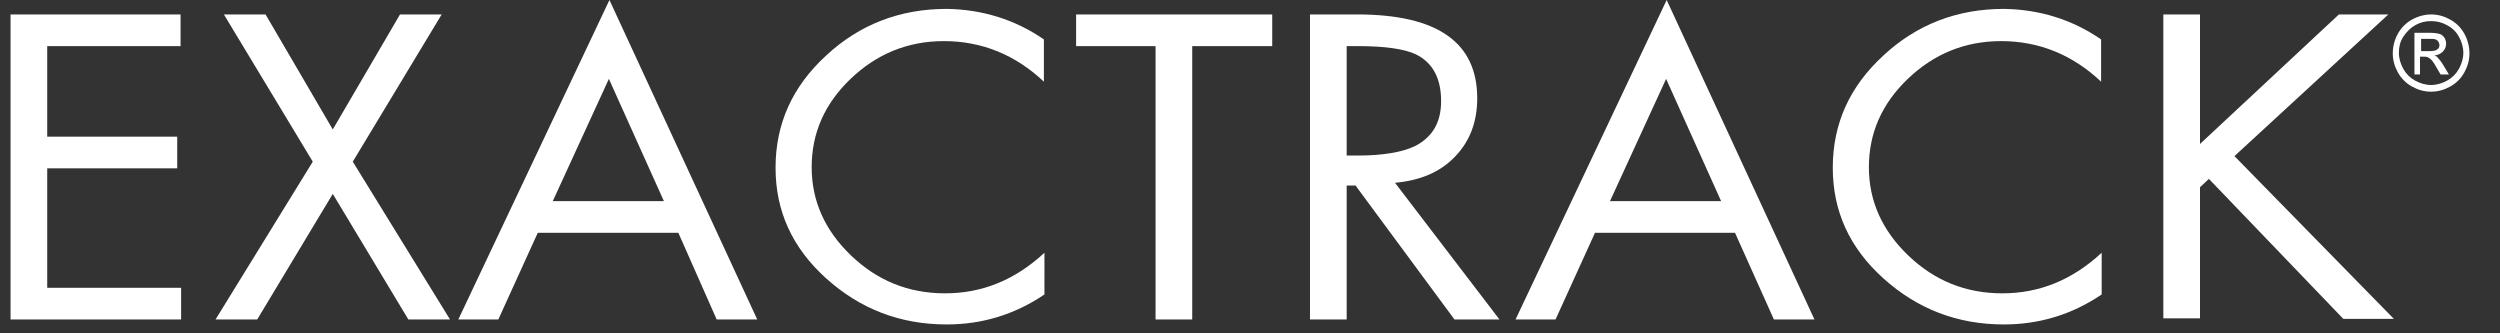
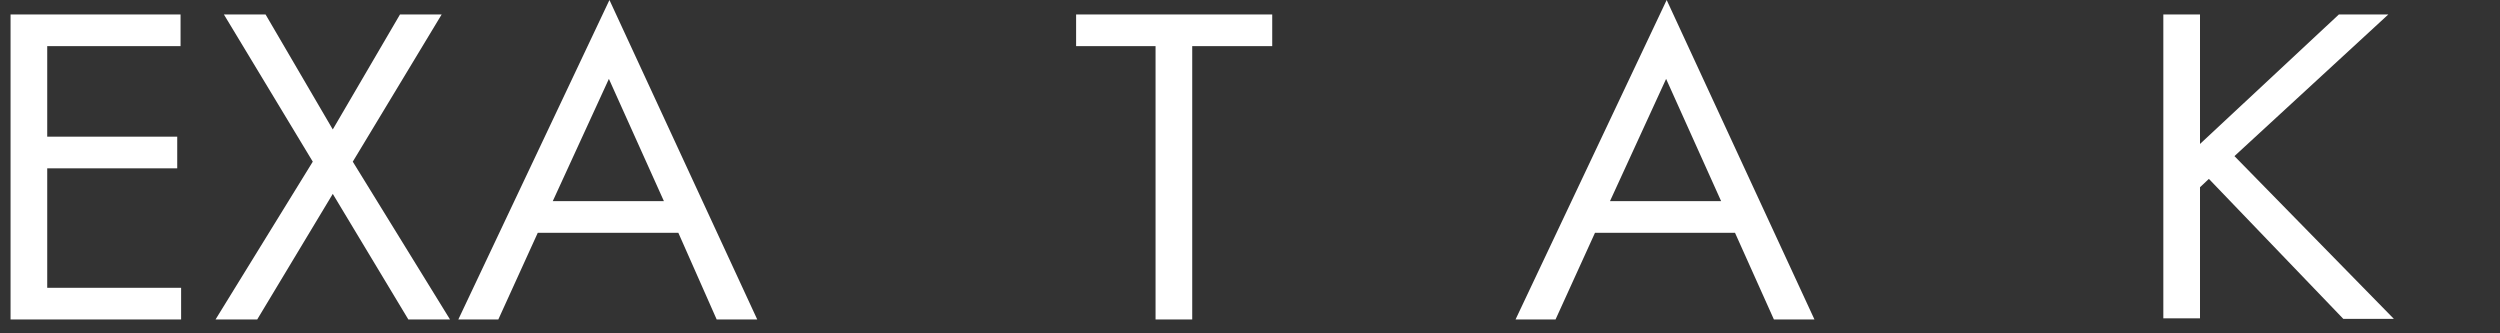
<svg xmlns="http://www.w3.org/2000/svg" id="Layer_1" x="0px" y="0px" viewBox="0 0 450 60" style="enable-background:new 0 0 450 60;" xml:space="preserve">
  <rect x="0" y="0" width="450" height="60" fill="#333333" stroke="none" />
  <style type="text/css"> .st0{fill:#FFFFFF;} </style>
  <g>
    <g>
      <path class="st0" d="M1.9,57.5V2.6h30.6v5.7H8.5v16.3h23.4v5.7H8.5v21.5h24.1v5.7H1.9z" />
      <path class="st0" d="M56.3,29.1l-16-26.5h7.5l12.1,20.7L72,2.6h7.5l-16,26.5L81,57.5h-7.5L59.9,34.9L46.3,57.5h-7.5L56.3,29.1z" />
      <path class="st0" d="M122.1,41.9H96.8l-7.1,15.6h-7.2L109.7,0l26.6,57.5H129L122.1,41.9z M119.5,36.2l-9.9-22l-10.1,22H119.5z" />
-       <path class="st0" d="M187.9,7.1v7.6c-5.1-4.8-11.1-7.3-18-7.3c-6.5,0-12.1,2.3-16.8,6.8c-4.7,4.5-7,9.8-7,15.9 c0,6.1,2.4,11.4,7.1,15.9c4.7,4.5,10.3,6.8,16.9,6.8c6.7,0,12.6-2.4,17.9-7.3V53c-5.3,3.6-11.2,5.4-17.6,5.4 c-8.4,0-15.6-2.8-21.7-8.3c-6.1-5.5-9.1-12.1-9.1-19.9c0-7.9,3-14.6,9.1-20.2c6-5.6,13.3-8.4,21.7-8.4 C176.8,1.7,182.7,3.5,187.9,7.1z" />
      <path class="st0" d="M214.6,8.3v49.2H208V8.3h-14.3V2.6H229v5.7H214.6z" />
-       <path class="st0" d="M242.4,33.4v24.1h-6.6V2.6h8.5c14.4,0,21.6,5,21.6,15.1c0,4.2-1.3,7.7-4,10.5c-2.7,2.8-6.3,4.3-10.8,4.7 l18.8,24.6h-8.1L244,33.4H242.4z M242.4,8.3V28h2c4.5,0,8-0.6,10.3-1.7c3.1-1.6,4.7-4.2,4.7-8.1c0-4.1-1.5-6.9-4.5-8.4 c-2.1-1-5.6-1.5-10.5-1.5H242.4z" />
      <path class="st0" d="M312.3,41.9h-25.2L280,57.5h-7.2L300,0l26.6,57.5h-7.3L312.3,41.9z M309.8,36.2l-9.9-22l-10.1,22H309.8z" />
-       <path class="st0" d="M378.2,7.1v7.6c-5.1-4.8-11.1-7.3-18-7.3c-6.5,0-12.1,2.3-16.8,6.8c-4.7,4.5-7,9.8-7,15.9 c0,6.1,2.4,11.4,7.1,15.9c4.7,4.5,10.3,6.8,16.9,6.8c6.7,0,12.6-2.4,17.9-7.3V53c-5.3,3.6-11.2,5.4-17.6,5.4 c-8.4,0-15.6-2.8-21.7-8.3c-6.1-5.5-9.1-12.1-9.1-19.9c0-7.9,3-14.6,9.1-20.2c6-5.6,13.3-8.4,21.7-8.4 C367.1,1.7,373,3.5,378.2,7.1z" />
      <path class="st0" d="M395.8,26.1L421,2.6h8.9l-27.7,25.5l28.7,29.3h-9.1l-24.2-25.2l-1.6,1.5v23.6h-6.6V2.6h6.6V26.1z" />
    </g>
-     <path class="st0" d="M437.6,2.6c1.2,0,2.3,0.3,3.4,0.9c1.1,0.6,2,1.5,2.6,2.6c0.6,1.1,0.9,2.3,0.9,3.5c0,1.2-0.3,2.3-0.9,3.4 c-0.6,1.1-1.5,2-2.6,2.6c-1.1,0.6-2.2,0.9-3.4,0.9c-1.2,0-2.3-0.3-3.4-0.9c-1.1-0.6-2-1.5-2.6-2.6c-0.6-1.1-0.9-2.2-0.9-3.4 c0-1.2,0.3-2.4,0.9-3.5c0.6-1.1,1.5-2,2.6-2.6C435.3,2.9,436.5,2.6,437.6,2.6z M437.6,3.8c-1,0-1.9,0.2-2.8,0.7 c-0.9,0.5-1.6,1.2-2.2,2.1s-0.8,1.9-0.8,2.9c0,1,0.3,2,0.8,2.9c0.5,0.9,1.2,1.6,2.1,2.1c0.9,0.5,1.9,0.8,2.9,0.8c1,0,2-0.3,2.9-0.8 c0.9-0.5,1.6-1.2,2.1-2.1c0.5-0.9,0.8-1.9,0.8-2.9c0-1-0.3-2-0.8-2.9c-0.5-0.9-1.2-1.6-2.2-2.1C439.5,4,438.6,3.8,437.6,3.8z M434.6,13.4V5.9h2.6c0.9,0,1.5,0.1,1.9,0.2c0.4,0.1,0.7,0.4,0.9,0.7c0.2,0.3,0.3,0.7,0.3,1.1c0,0.5-0.2,1-0.6,1.4 c-0.4,0.4-0.9,0.6-1.5,0.7c0.3,0.1,0.5,0.2,0.6,0.4c0.3,0.3,0.7,0.8,1.1,1.5l0.9,1.5h-1.5l-0.7-1.2c-0.5-0.9-0.9-1.5-1.3-1.7 c-0.2-0.2-0.5-0.3-1-0.3h-0.7v3.2H434.6z M435.8,9.2h1.5c0.7,0,1.2-0.1,1.4-0.3c0.3-0.2,0.4-0.5,0.4-0.8c0-0.2-0.1-0.4-0.2-0.6 c-0.1-0.2-0.3-0.3-0.5-0.4c-0.2-0.1-0.6-0.1-1.2-0.1h-1.4V9.2z" />
  </g>
</svg>